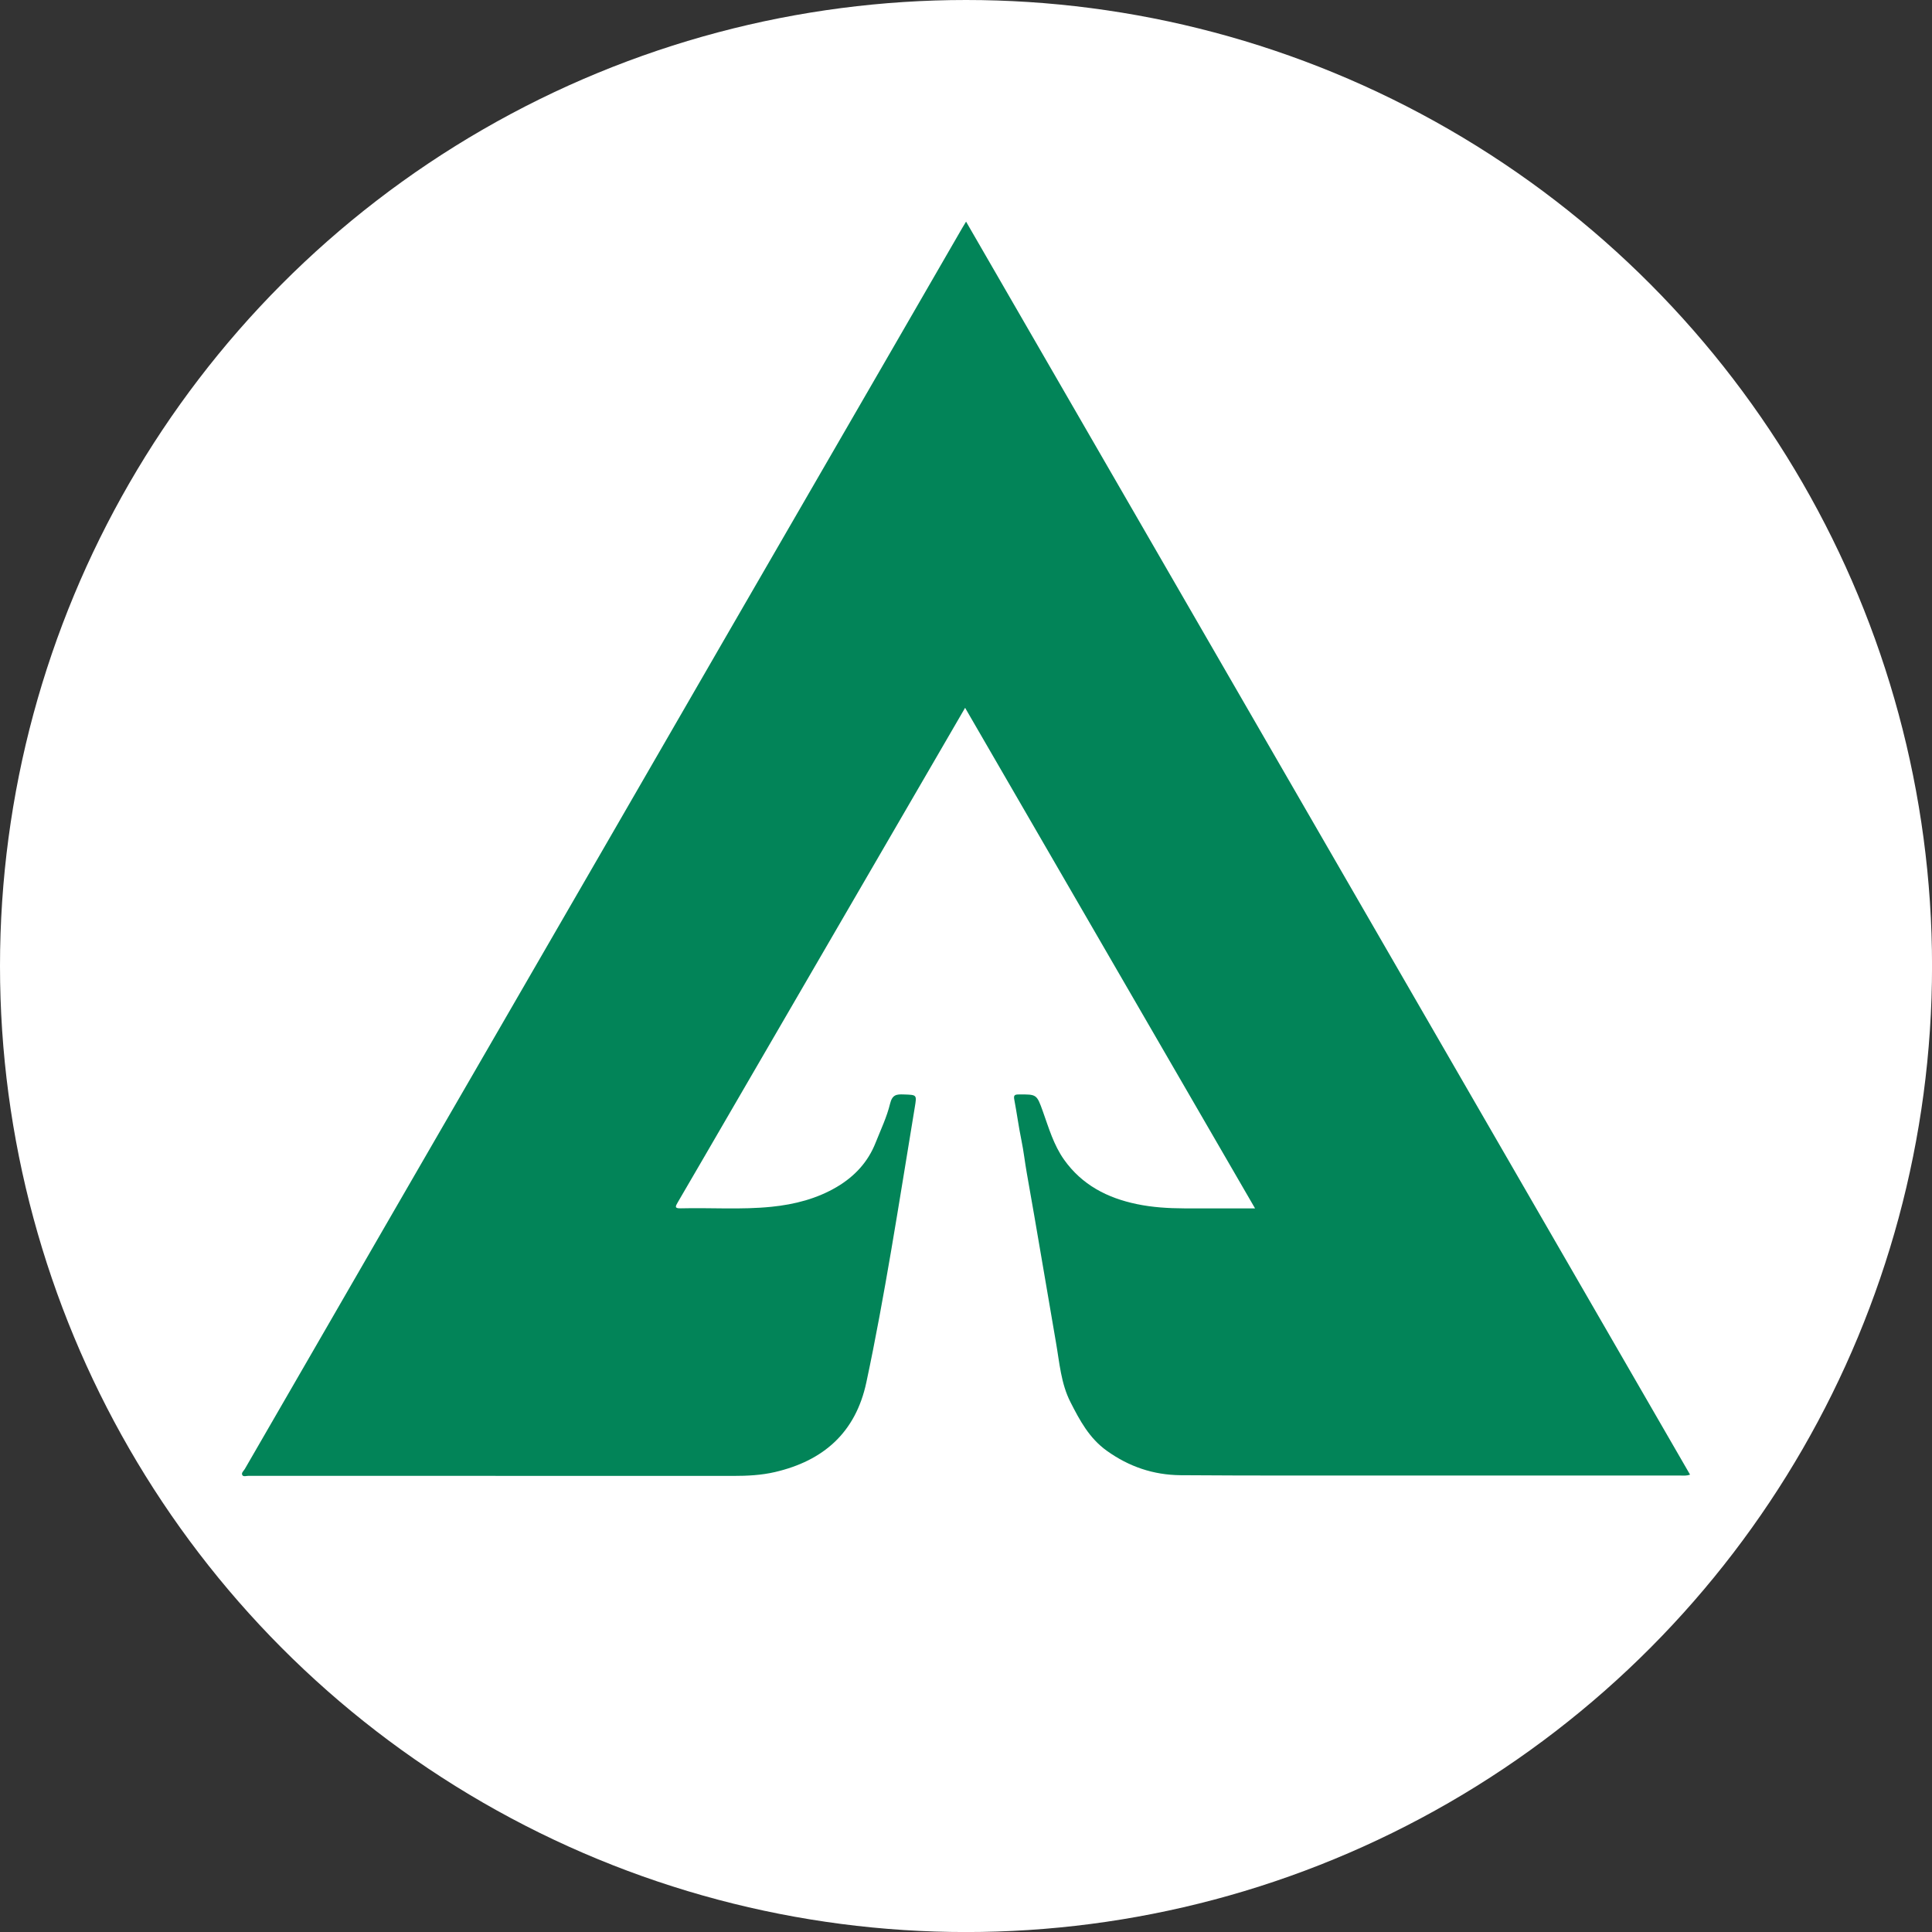
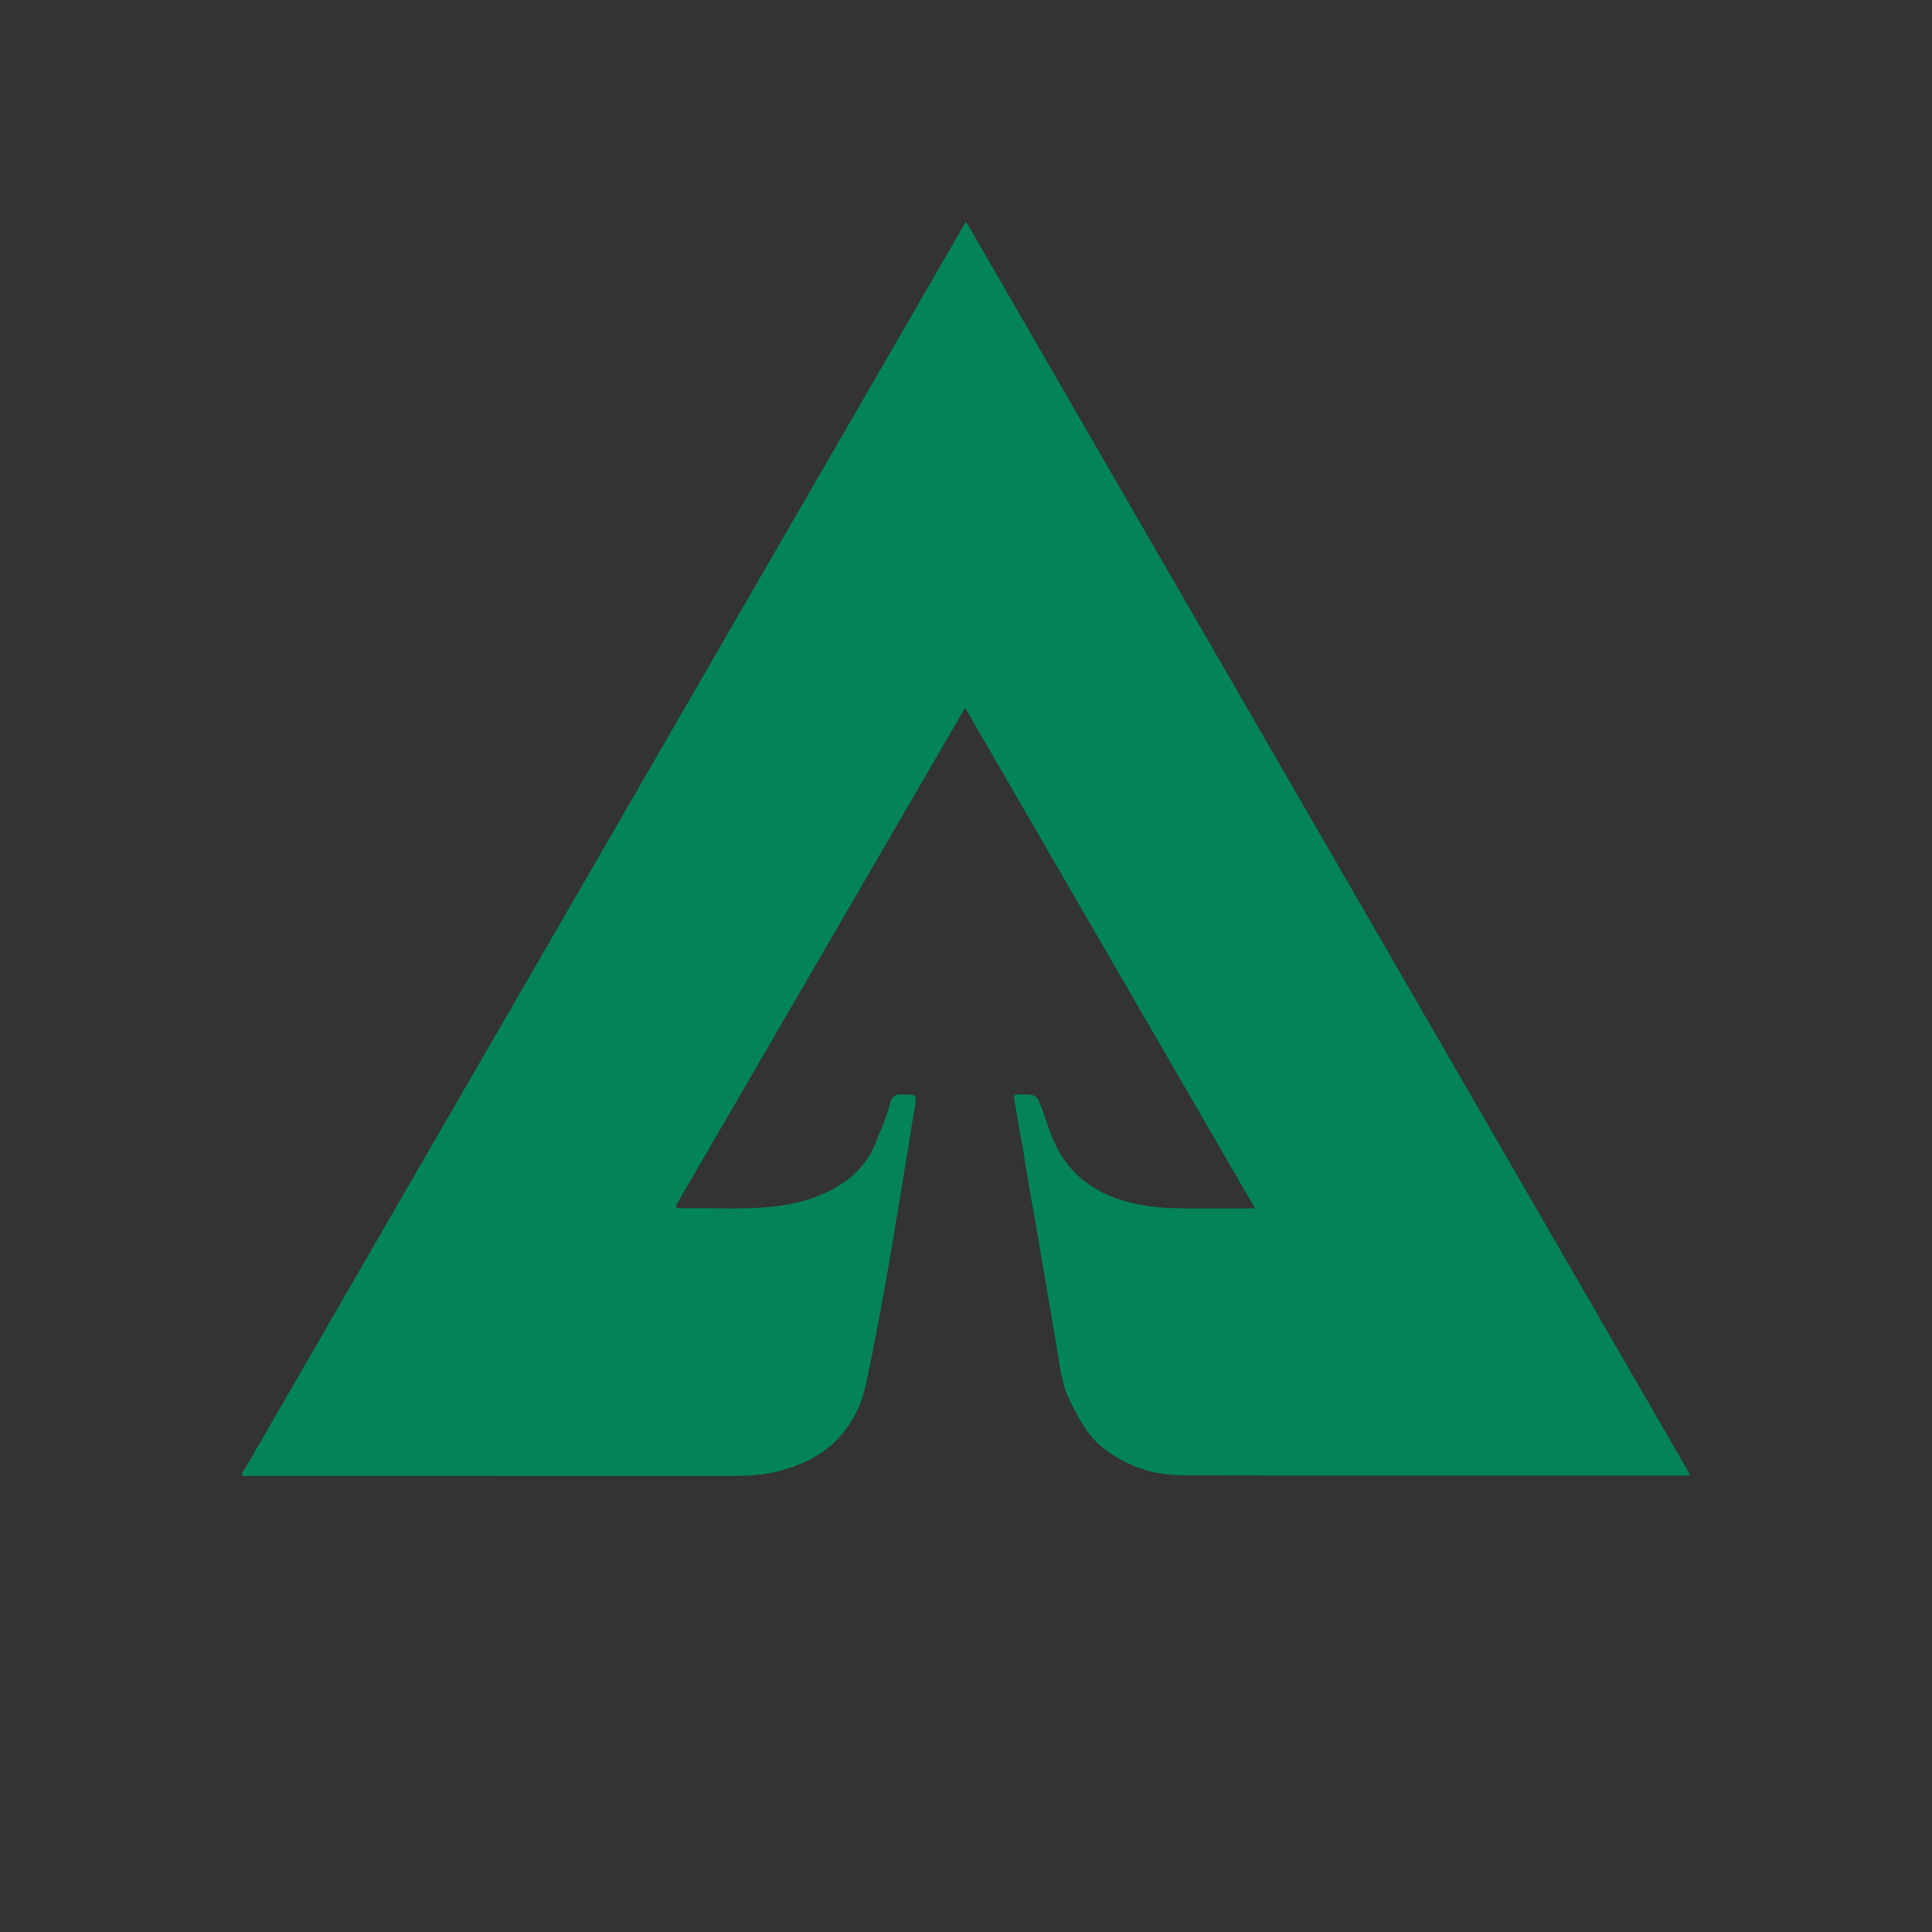
<svg xmlns="http://www.w3.org/2000/svg" id="BACKGROUND" viewBox="0 0 459.57 459.57">
  <rect x="0" y="0" width="459.57" height="459.57" fill="#333333" stroke="none" />
  <defs>
    <style>
      .cls-1 {
        fill: #fefefe;
      }

      .cls-1, .cls-2, .cls-3, .cls-4, .cls-5 {
        stroke-width: 0px;
      }

      .cls-2 {
        fill: #fdfefe;
      }

      .cls-3 {
        fill: none;
      }

      .cls-4 {
        fill: #fff;
      }

      .cls-6 {
        clip-path: url(#clippath);
      }

      .cls-5 {
        fill: #028458;
      }
    </style>
    <clipPath id="clippath">
      <circle class="cls-3" cx="728.17" cy="-280.85" r="229.79" />
    </clipPath>
  </defs>
  <g class="cls-6">
-     <path class="cls-2" d="M378.33,311c3.96-3.96,7.21-7.03,10.27-10.29,24.36-25.98,48.68-52,73.01-78,5.95-6.36,11.77-7.9,19.94-4.54,28.82,11.84,57.58,23.8,86.31,35.83,5.09,2.13,9.36,5.55,13.27,9.5,19.42,19.64,38.95,39.18,58.42,58.77,2.54,2.55,5.13,5.02,8.39,6.64,7.42,3.68,9.46,2.88,13.11-4.35,1.6-3.17,3.79-6.06,5.87-8.96,2.89-4.03,8.25-6.65,6.3-13.26-.65-2.22,2.13-3.94,3.87-5.41,4.18-3.54,8.59-6.82,12.72-10.42,15.53-13.51,21.81-31.75,25-51.16,4.2-25.56,11.79-49.85,23.38-73.06,9.63-19.29,13.33-40.24,14.7-61.65.25-3.84-.94-6.03-4.33-8.08-22.48-13.66-42.71-30.08-59.93-50.04-1.74-2.01-2.93-2.97-5.71-1.58-12.68,6.37-26.28,10.24-39.92,13.83-11.93,3.15-23.06,7.95-33.61,14.24-9.19,5.48-18.47,10.81-28.82,14.62.49.93.62,1.61,1.03,1.9,10.1,7.33,16.5,17.34,20.62,28.88,4.03,11.28,11.3,18.99,23.05,22.28,3.64,1.02,7.12,2.58,10.7,3.84,4.56,1.6,8.32,4.2,10.34,8.7,1.85,4.11,4.98,5.71,9.32,6.4,19.74,3.14,21.51,5.07,22.52,24.93.53,10.51,1.14,21.08-.76,31.52-1.41,7.74-4.25,9.16-11.54,6.01-9.18-3.98-16.25-10.49-21.42-18.99-1.29-2.12-2.05-3.69-5.03-2.31-3.07,1.43-5.84-.15-7.91-2.44-2.68-2.97-5.43-5.96-7.56-9.31-13.71-21.56-31.94-38.51-53.1-52.52-9.84-6.51-19.33-13.62-29.51-19.53-15.7-9.12-20-34.24-5.59-47.42,7.45-6.81,13.98-14.61,21.01-21.88,17.33-17.92,29.54-39.36,41.93-60.68,11.44-19.68,22.89-39.37,38.53-56.17,1.61-1.73,1.84-3.65,1.98-5.77,2.02-30.98,11.16-59.84,25.63-87.19,14.15-26.74,25.62-54.5,30.59-84.56,3.37-20.42,4.64-40.98,3.69-61.68-.21-4.51-1.83-6.61-6.72-6.91-22.13-1.37-33.07-19.39-36.67-34.01-1.63-6.6-.02-8.4,6.81-8.39,9.6.02,18.82,2.28,27.65,5.85,3.18,1.28,4.93.96,6.7-1.97,3.34-5.51,8.03-9.81,13.62-12.92,3.06-1.7,2.8-3.15,1.31-5.84-11.06-19.93-28.26-29.95-50.69-29.81-22.5.14-41.67,8.02-53.95,28.22-1.56,2.57-4.66,6.57-2.5,8.34,2.95,2.41,4.97-2.3,7.11-4.16,17.62-15.27,37.26-20.76,59.76-12.7,6.06,2.17,11.17,5.87,15,11.15,1.25,1.72,2.79,3.85,1.66,5.78-1.41,2.41-3.75.62-5.63.03-11.25-3.52-22.76-5.13-34.27-2.17-20.85,5.36-30.72,20.89-35.58,40.41-2.25,9.06-2.74,18.34-.39,27.55,1.72,6.7,4.85,12.42,12.47,13.38,7.23.91,11.76-3.44,15.36-9.1,1.29-2.02,1.64-5.75,4.62-5.3,3.31.5,3.8,4.16,4.38,7.03,5.77,28.69-16.6,47.91-46.17,39.66-17.5-4.88-28.26-17.02-34.64-33.3-15.85-40.46.44-95.47,34.91-122.09,34.8-26.88,110.43-30.12,142.95,27.84,1.42,2.54,2.45,5.19,6.37,5.04,3.81-.14,4.19-3.03,5.38-5.31,12.47-23.81,33.66-34.63,60.24-30.69,20.91,3.1,35.62,20.58,38.65,44.86,2.04,16.35-.61,32.36-2,48.49-.58,6.73-1.28,13.43.52,20.1,2.22,8.22,7.04,12.94,13.96,13.48,6.96.54,12.74-3.3,16.24-10.79.18-.38.21-.85.46-1.17,1.75-2.33.46-7.54,4.69-7.07,3.82.42,4.92,4.83,5.99,8.23,7.46,23.74-14.98,46.68-40.37,41.27-11.03-2.35-19.43-7.92-22.92-19.26-.54-1.75-1.69-3.94.37-5.02,1.89-.99,2.79,1.4,3.82,2.57,8.23,9.31,18.54,12.83,30.68,10.94,4.93-.77,9.03-3.11,11.38-7.76-1.7-1.97-2.93-.39-4.17-.06-17,4.58-30.51-2.36-36.84-18.92-3.73-9.76-4.75-20.03-5.81-30.29-.16-1.59-.25-3.18-.4-5.17-8.5,9.82-10.01,10.74-19.92,12.29-1.58-1.33.01-2.67.1-3.98.17-2.67,1.45-5.87-2.38-6.79-3.39-.82-6.15.69-7.88,3.86-1.95,3.58-1.04,7.11.7,10.27,2.42,4.42,5.01,8.83,8.12,12.76,8.33,10.52,7.08,22.43,5.66,34.44-.41,3.48-2.55,5.11-5.93,5.39-3.27.27-5.84-.54-6.98-3.99-.31-.94-.44-2.13-2.32-2.29-2.01,6.76-7.57,7.08-13.45,6.78-2.1-.11-4.21-.11-6.32-.19-2.13-.08-3.79.33-3.74,2.99.05,2.73,1.45,3.68,4.06,3.41,7.97-.81,15.96-1.74,23.98-.98,6.82.65,7.53,1.81,5.87,8.46-3.77,15.07-3.94,15.02-19.52,15.25-9.1.13-17.54-2.38-25.73-5.69-9.51-3.84-19.12-4.82-29.1-2.87-8.06,1.57-15.94,1.27-23.47-2.34-2.14-1.03-3.68-1.75-4.42,1.67-6.07,28.08-10.49,56.33-8.64,85.18.39,6.11,2.3,12,6.13,17.02,2.86,3.75,5.32,4.34,7.88-.54,9.49-18.1,23.75-31.44,41.57-41.23,14.81-8.14,27.84-18.26,35.8-33.74.78-1.52,1.24-4.2,3.77-3.44,2.12.64,1.84,3.08,2.08,4.89,2.02,15.36,1.36,30.7-.58,46.01-.99,7.84-2.2,15.64-3.42,24.18,4.16-1.14,5.2-4.06,6.76-6.35,5.01-7.34,8.9-15.25,11.9-23.62.63-1.75.12-4.91,3.15-4.67,2.53.2,2.64,3.06,3.3,4.91,7.73,21.48,12.58,43.65,15.62,66.24.19,1.39-.11,2.94,1.13,4.11,2.91-.53,2.75-3.08,3.28-4.86,4.63-15.55,6.13-31.37,3.77-47.48-.24-1.62-1.23-3.53.55-4.62,1.65-1.01,3.21.46,4.65,1.19,17.88,9,33.42,21.16,47.42,35.35,14.72,14.93,27.49,31.43,38.16,49.42,6.35,10.7,15.21,17.63,26.54,22.23,15.59,6.33,32.06,10.4,46.9,18.63,39.59,21.93,57.96,55.33,54.98,100.56-1.4,21.26-5,42.24-7.63,63.35-4.52,36.41,3.96,69.01,28,97.05,5.6,6.53,7.6,13.38,7.12,21.98-2.46,43.79-3.03,87.6.93,131.36.28,3.04-.16,6.38,4.12,7.52,22.23,5.92,38.73,20.6,54.98,35.81,14.62,13.68,29.73,26.82,44.37,40.47,3.51,3.27,7.01,4.49,11.72,4.48M847.19,131.82c9.87,1.52,18.53,3.06,27.25,4.15,18.94,2.35,37.87,1.64,56.72-1.04,4.24-.6,5.42.39,4.91,4.86-.78,6.72.13,13.47,1.78,20.05,4.92,19.6,15.17,36.41,27.44,52.16,7.7,9.89,7.75,12.92.49,22.78-12.74,17.31-25.01,34.98-38.26,51.88-12.92,16.47-22.5,33.61-18.43,55.52.04.2-.02.42-.06.63-.75,3.46,1,4.34,4.12,4.5,14.3.75,28.61,1.54,42.9,2.54,14.5,1.02,29.11.89,43.47,3.3,14.85,2.49,28.38,9.24,42.43,14.26,4,1.43,6.3,1.8,7.68-3.26,1.27-4.65,4.09-8.85,7.91-11.98,2.81-2.3,3.45-4.98,2.98-8.32-1.72-12.09-2.92-24.27-5.13-36.27-5.52-29.91-15.19-58.21-33.92-82.76-6.42-8.42-14.4-15.38-21.46-23.19-19.73-21.82-33.52-47.33-45.38-74-4.06-9.13-6.39-10.74-16.43-10.36-10.94.42-21.85,1.16-32.81-.04-15.08-1.64-22.37-9.65-21.79-24.71.38-9.89,1.25-19.76,1.54-29.64.27-9.59,1.45-19.25-.62-28.97-2.81,1.32-2.91,3.91-3.57,5.98-3.58,11.22-7.26,22.43-10.35,33.79-4,14.72-11.74,26.73-23.27,36.73-14.01,12.14-27.9,24.45-40.84,37.76-13.51,13.89-25.57,28.84-29.1,48.56-1.43,8.01-4.76,14.47-9.69,20.8-19.67,25.25-40.57,49.99-40.73,84.72-.02,4.36-2.27,8.52-7.08,9.4-6.34,1.17-7.95,5.48-8.51,10.85-.22,2.09.02,4.3-.56,6.28-1.32,4.47-.45,6.05,4.74,6.33,31.98,1.72,63.93,3.86,95.89,5.85,13.67.85,27.34,1.73,41.02,2.48,2.1.12,4.66,1.05,5.58-2.41,1.91-7.19,6.66-12.54,11.88-17.56,1.1-1.06,3.38-2,2.27-3.98-2.93-5.23.66-8.3,3.55-11.55,16.17-18.19,29.88-38.11,41.81-59.28,6.27-11.12,5.73-14.55-3.99-22.64-30.2-25.15-49.9-57.66-66.35-94.19ZM758.74-30.36c-2.9,1.61-2.83,4.1-3.31,6.25-1.8,8.21-3.18,16.54-5.38,24.64-2.03,7.46-5.97,9.28-13.41,7.1-5.7-1.67-10.99-4.29-15.88-7.61-32.72-22.22-51.1-52.84-53.86-92.49-.55-7.88-.74-15.79-1.11-23.95-3.13,1.05-3.4,3.31-4.26,5.15-14.23,30.5-12.03,60.98.79,91.14,17.76,41.8,47.35,73.64,84.73,98.71.94.63,1.91,1.75,3.39.91,0-1.23.18-2.52-.03-3.74-3.27-19.66-.13-38.47,6.91-56.92,3.24-8.49,4.81-17.47,5-26.56.16-7.63.32-15.38-3.61-22.63ZM830.03-352.45c-1.37-5.74-3.95-9.99-7.36-13.75-6.73-7.43-18.61-9.12-27.1-4.05-2.32,1.39-4.11,2.5-.59,4.66,5.9,3.6,10,8.88,13.22,14.88.76,1.41,1.09,3.7,3.37,1.64,5.28-4.75,11.61-4.04,18.46-3.38ZM727.42-341.02c-4.94.2-9.94,1.32-12.49,6.89-.49,1.08-1.31,3.87,1.06,2.91,4.11-1.67,4.49,1.28,5.86,3.38,3.02,4.66,7.36,6.65,12.85,6.19,4.64-.39,8.09-2.14,8.48-7.43.04-.5.55-1.34.94-1.4,4.71-.75,1.84-2.58.44-3.75-4.78-4-10.28-6.38-17.13-6.79ZM802.44-273.68c2.11-2.89,3.27-5.76,7.04-6.15,4.24-.45,3.22-4.3,3.06-7.06-.2-3.36-2.81-3.08-5.18-2.72-6.29.95-12.54.63-18.81-.36-3.42-.54-6.02.76-6.12,4.49-.1,3.56,1.56,6.28,5.69,5.75,5.81-.76,10.82.2,14.32,6.06Z" />
-   </g>
-   <circle class="cls-4" cx="229.79" cy="229.79" r="229.79" />
+     </g>
  <g>
-     <path class="cls-1" d="M402.02,350.77c-57.4-99.34-114.77-198.63-172.23-298.08-.38.62-.65,1.05-.9,1.49-6.06,10.48-12.1,20.97-18.17,31.45-12.87,22.26-25.75,44.51-38.62,66.76-9.22,15.94-18.42,31.89-27.63,47.83-10.8,18.69-21.61,37.38-32.42,56.06-2.82,4.87-5.63,9.74-8.45,14.6-3.83,6.62-7.65,13.23-11.48,19.85-5.92,10.24-11.83,20.48-17.74,30.72-5.39,9.32-10.78,18.64-16.16,27.96-.27.47-.92.94-.57,1.48.26.41.96.14,1.46.14,38.44,0,76.88,0,115.32.02,3.33,0,6.63-.15,9.87-.91,11.6-2.69,19.22-9.41,21.77-21.34,2.22-10.37,4.11-20.81,5.89-31.27,1.94-11.37,3.75-22.76,5.63-34.15.5-3.04.52-2.96-2.64-3.07-1.74-.06-2.72.07-3.24,2.21-.77,3.19-2.23,6.22-3.45,9.3-1.81,4.55-4.95,7.95-9.13,10.44-4.81,2.86-10.11,4.21-15.61,4.77-7.18.73-14.39.2-21.59.37-1.55.04-1.29-.45-.72-1.43,3.95-6.74,7.87-13.51,11.79-20.27,16.72-28.77,33.43-57.55,50.15-86.32,2.1-3.62,4.2-7.24,6.41-11.04,23.01,39.73,45.92,79.28,68.97,119.07-5.81,0-11.34.01-16.87,0-3.78-.01-7.55-.24-11.26-1.02-7.03-1.47-13.04-4.57-17.3-10.57-2.47-3.48-3.63-7.53-5.04-11.47-1.47-4.1-1.47-4.07-5.74-4.04-.99,0-1.24.22-1.06,1.22.61,3.22,1.04,6.48,1.7,9.69.53,2.61.82,5.25,1.29,7.87,2.39,13.4,4.6,26.83,6.93,40.24.83,4.79,1.17,9.73,3.44,14.16,2.22,4.34,4.47,8.58,8.65,11.58,5.3,3.8,11.09,5.75,17.53,5.81,9.43.09,18.86.08,28.28.08,30.2,0,60.41,0,90.61,0,.71,0,1.44.12,2.32-.22Z" />
    <path class="cls-5" d="M402.02,350.77c-.88.34-1.61.22-2.32.22-30.2,0-60.41.01-90.61,0-9.43,0-18.86,0-28.28-.08-6.44-.06-12.23-2.01-17.53-5.81-4.19-3-6.44-7.24-8.65-11.58-2.26-4.43-2.6-9.36-3.44-14.16-2.33-13.41-4.54-26.84-6.93-40.24-.47-2.62-.75-5.26-1.29-7.87-.66-3.21-1.09-6.47-1.7-9.69-.19-1,.06-1.22,1.06-1.22,4.27-.03,4.27-.06,5.74,4.04,1.41,3.94,2.57,7.99,5.04,11.47,4.26,6,10.27,9.11,17.3,10.57,3.72.78,7.48,1,11.26,1.02,5.53.02,11.07,0,16.87,0-23.05-39.79-45.96-79.35-68.97-119.07-2.2,3.8-4.31,7.42-6.41,11.04-16.71,28.77-33.43,57.55-50.15,86.32-3.93,6.76-7.84,13.52-11.79,20.27-.57.98-.83,1.47.72,1.43,7.19-.18,14.41.36,21.59-.37,5.5-.56,10.8-1.91,15.61-4.77,4.18-2.49,7.33-5.89,9.13-10.44,1.22-3.08,2.68-6.11,3.45-9.3.52-2.14,1.5-2.28,3.24-2.21,3.16.11,3.14.03,2.64,3.07-1.88,11.38-3.69,22.78-5.63,34.15-1.79,10.45-3.67,20.89-5.89,31.27-2.55,11.93-10.18,18.65-21.77,21.34-3.25.75-6.54.91-9.87.91-38.44-.02-76.88-.01-115.32-.02-.5,0-1.19.26-1.46-.14-.35-.54.3-1.02.57-1.48,5.38-9.32,10.78-18.64,16.16-27.96,5.92-10.24,11.83-20.48,17.74-30.72,3.82-6.62,7.65-13.23,11.48-19.85,2.82-4.87,5.63-9.74,8.45-14.6,10.81-18.69,21.62-37.37,32.42-56.06,9.21-15.94,18.42-31.89,27.63-47.83,12.87-22.26,25.75-44.51,38.62-66.76,6.06-10.48,12.11-20.97,18.17-31.45.25-.44.52-.86.9-1.49,57.47,99.45,114.84,198.74,172.23,298.08Z" />
  </g>
</svg>